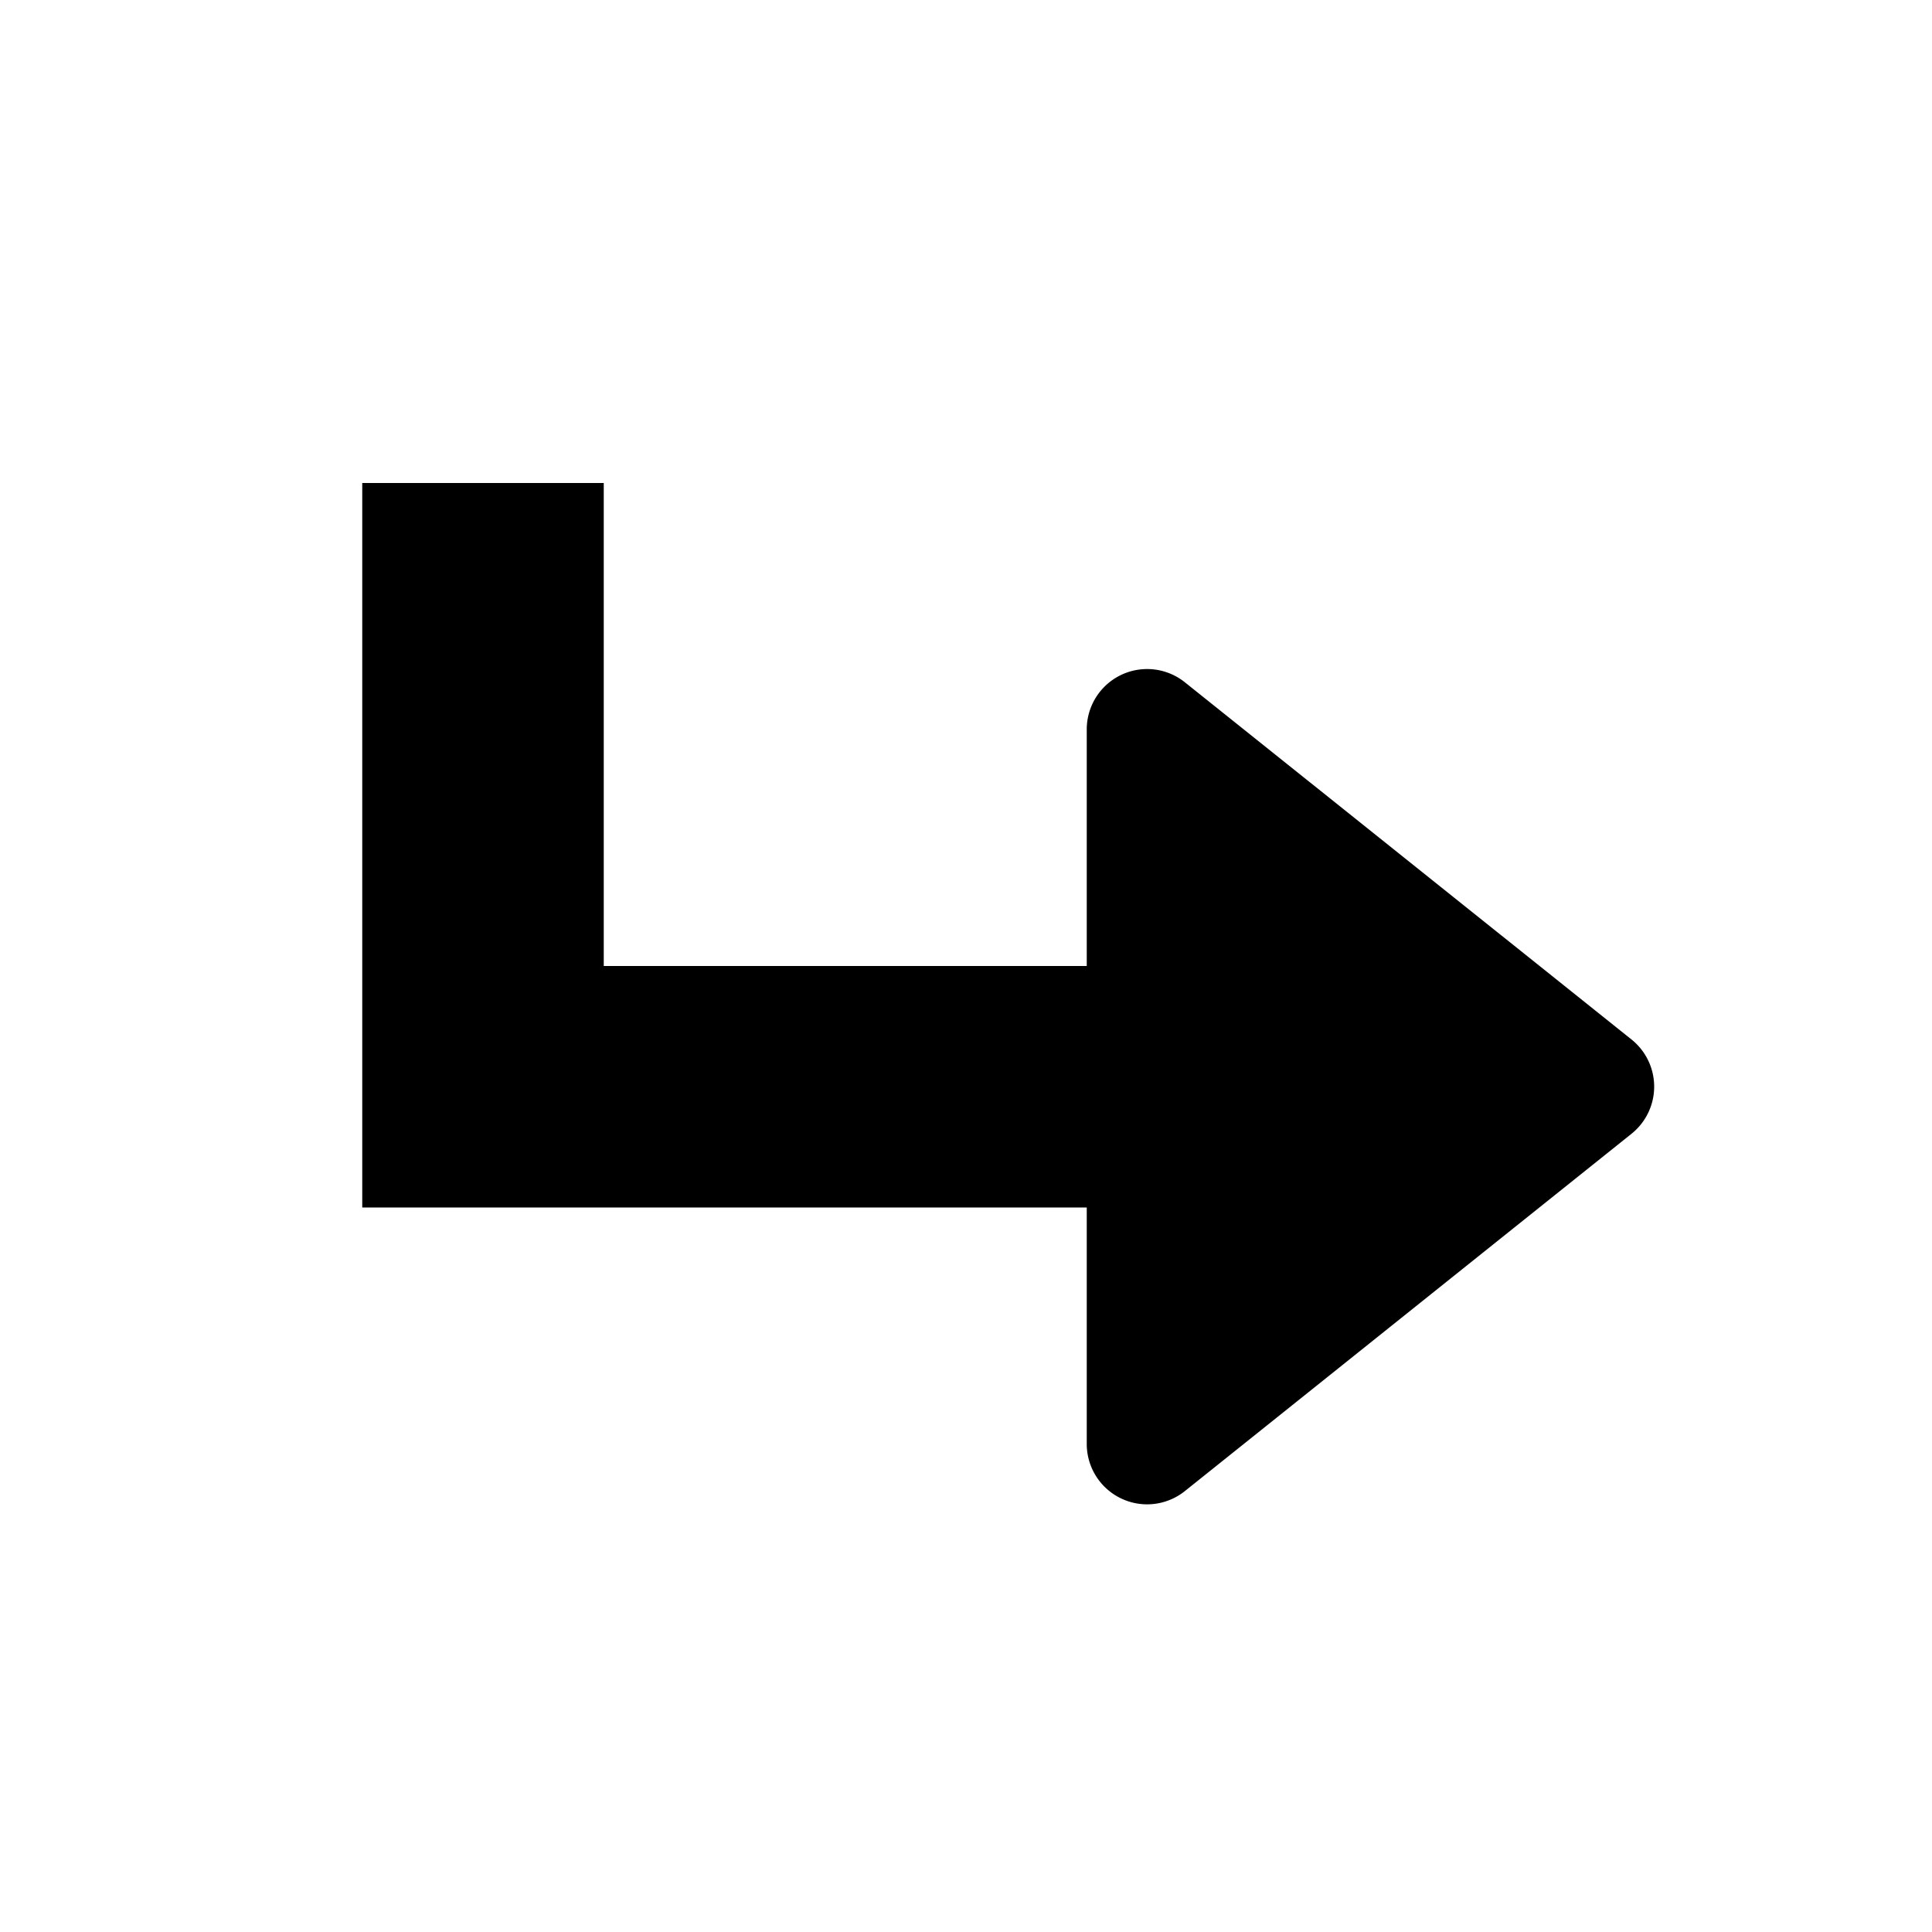
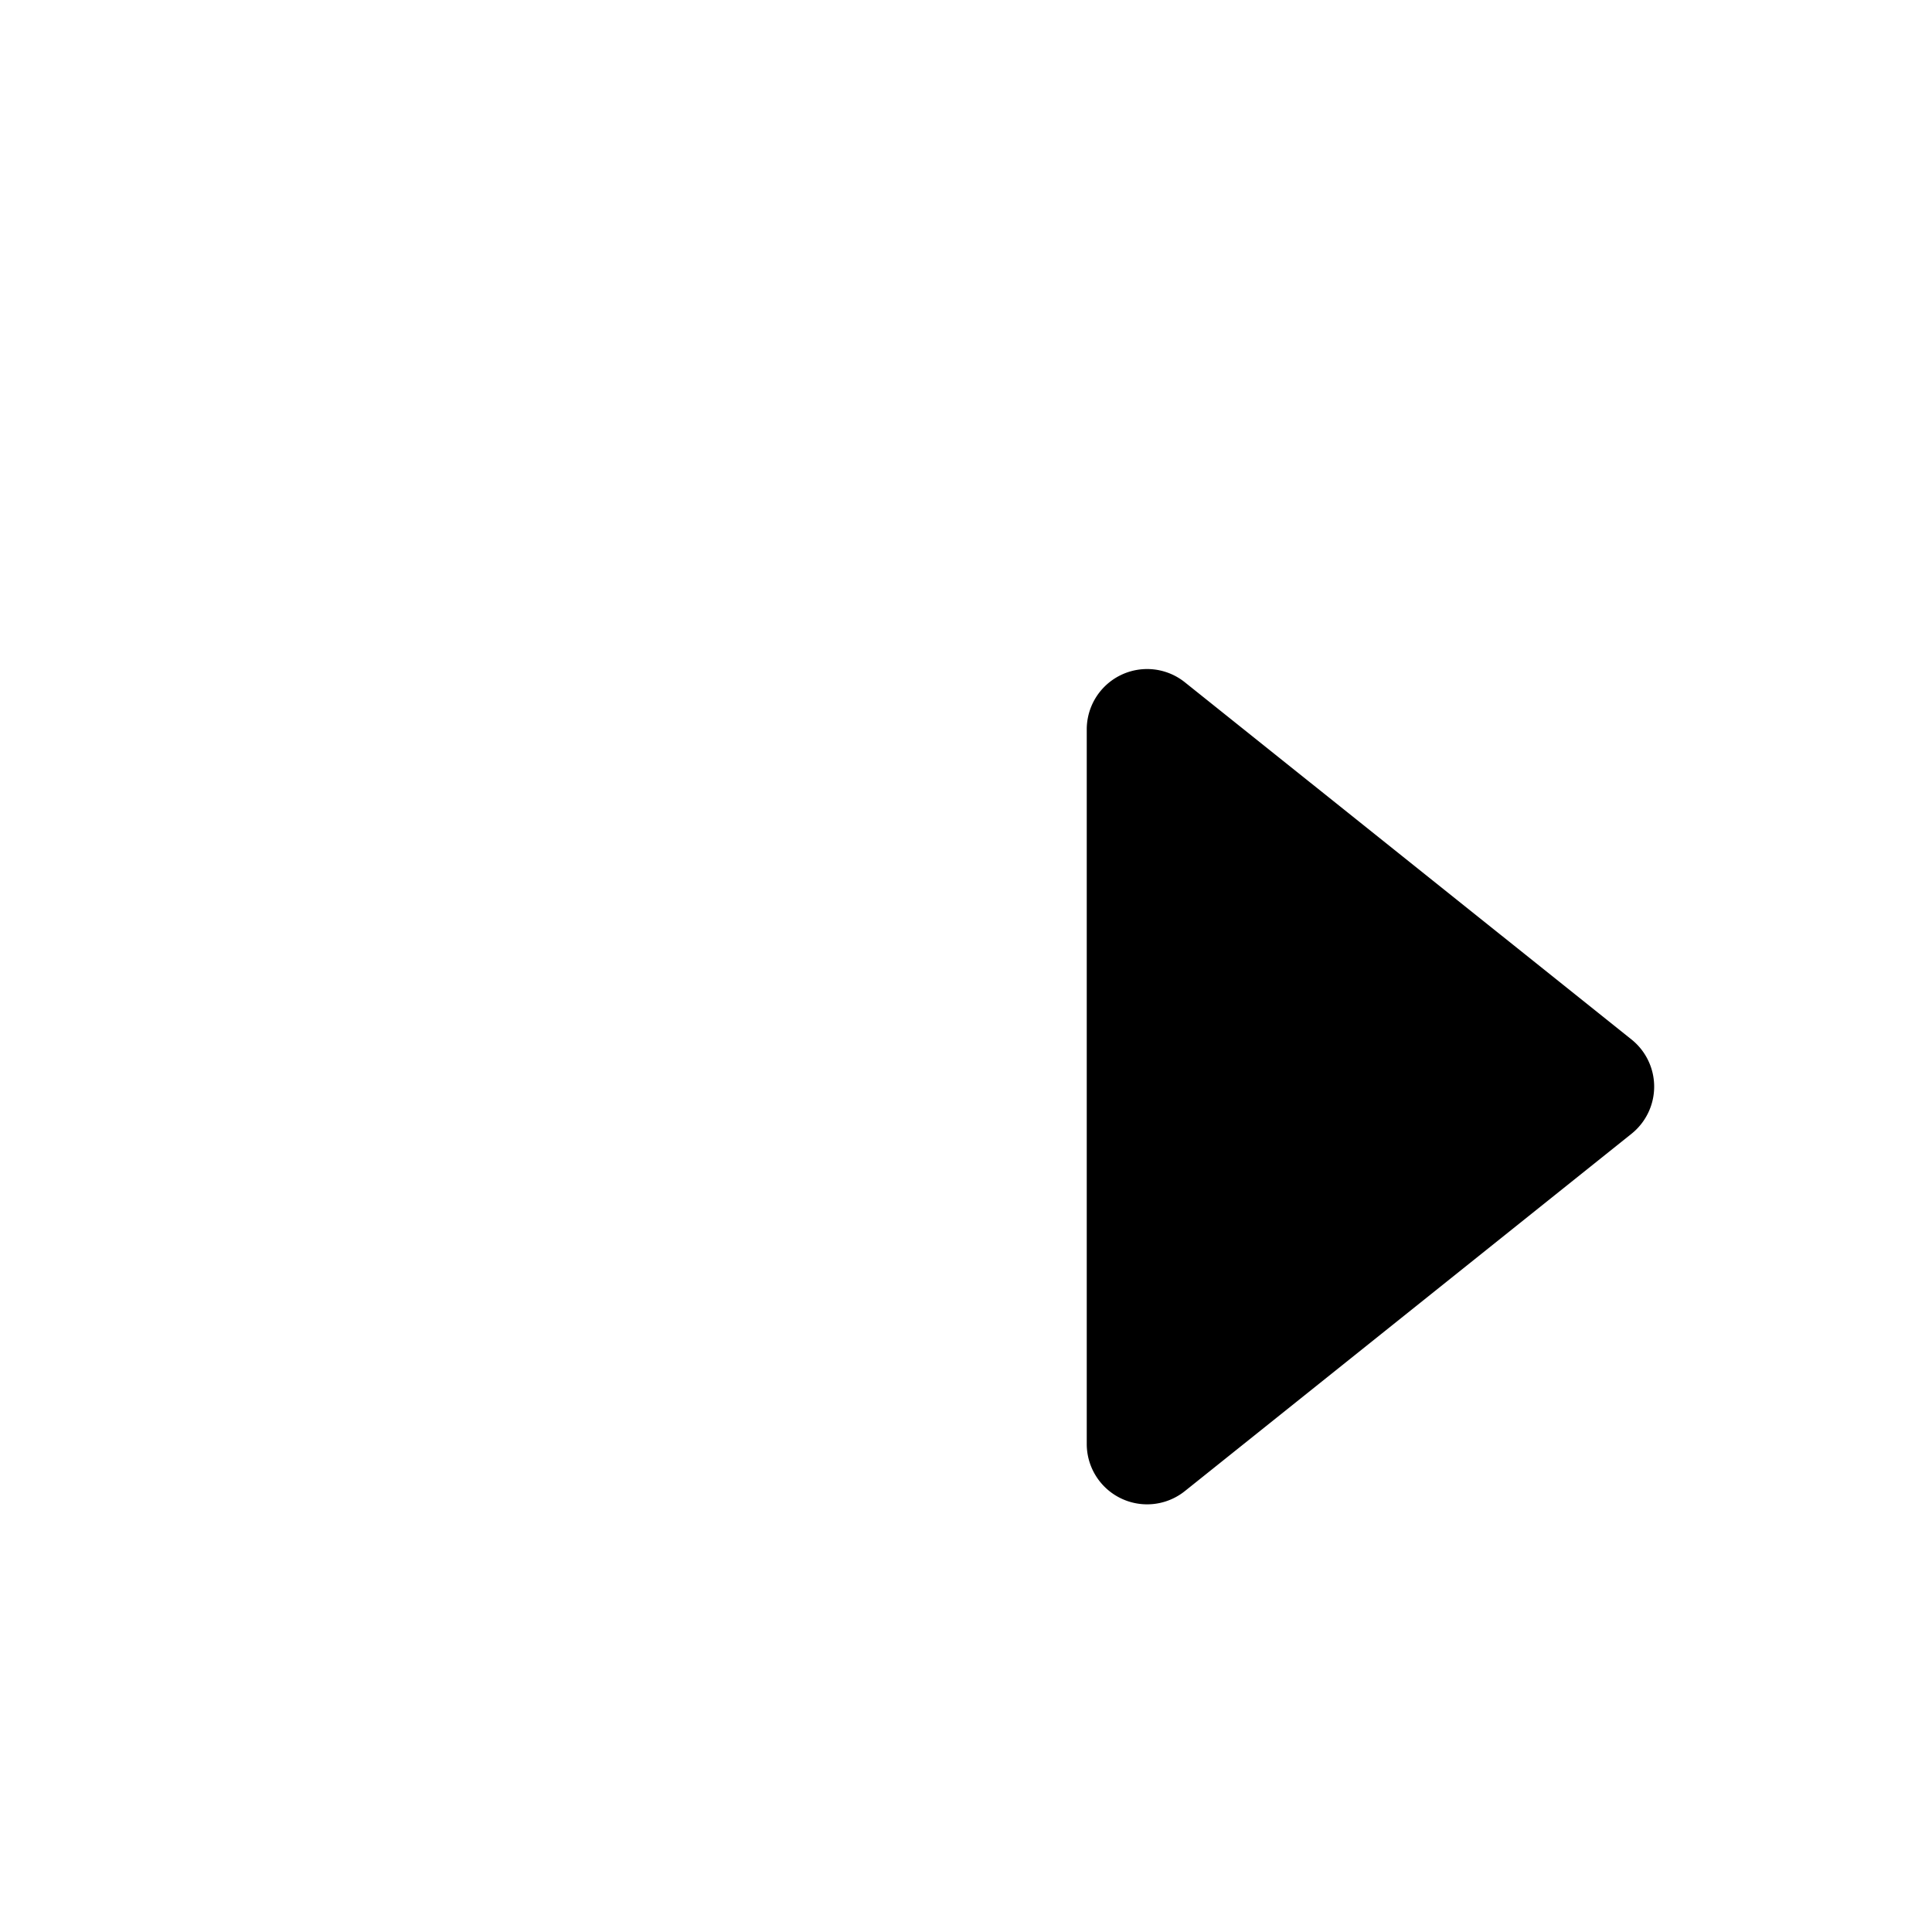
<svg xmlns="http://www.w3.org/2000/svg" viewBox="0 0 16 16">
  <g fill="currentColor">
    <path d="m13.512 9.389-3.7 2.96a.5.5 0 0 1-.812-.39V6.04a.5.5 0 0 1 .812-.39l3.7 2.959a.5.5 0 0 1 0 .78z" />
-     <path d="M3 4v6h7V8H5V4z" />
  </g>
</svg>